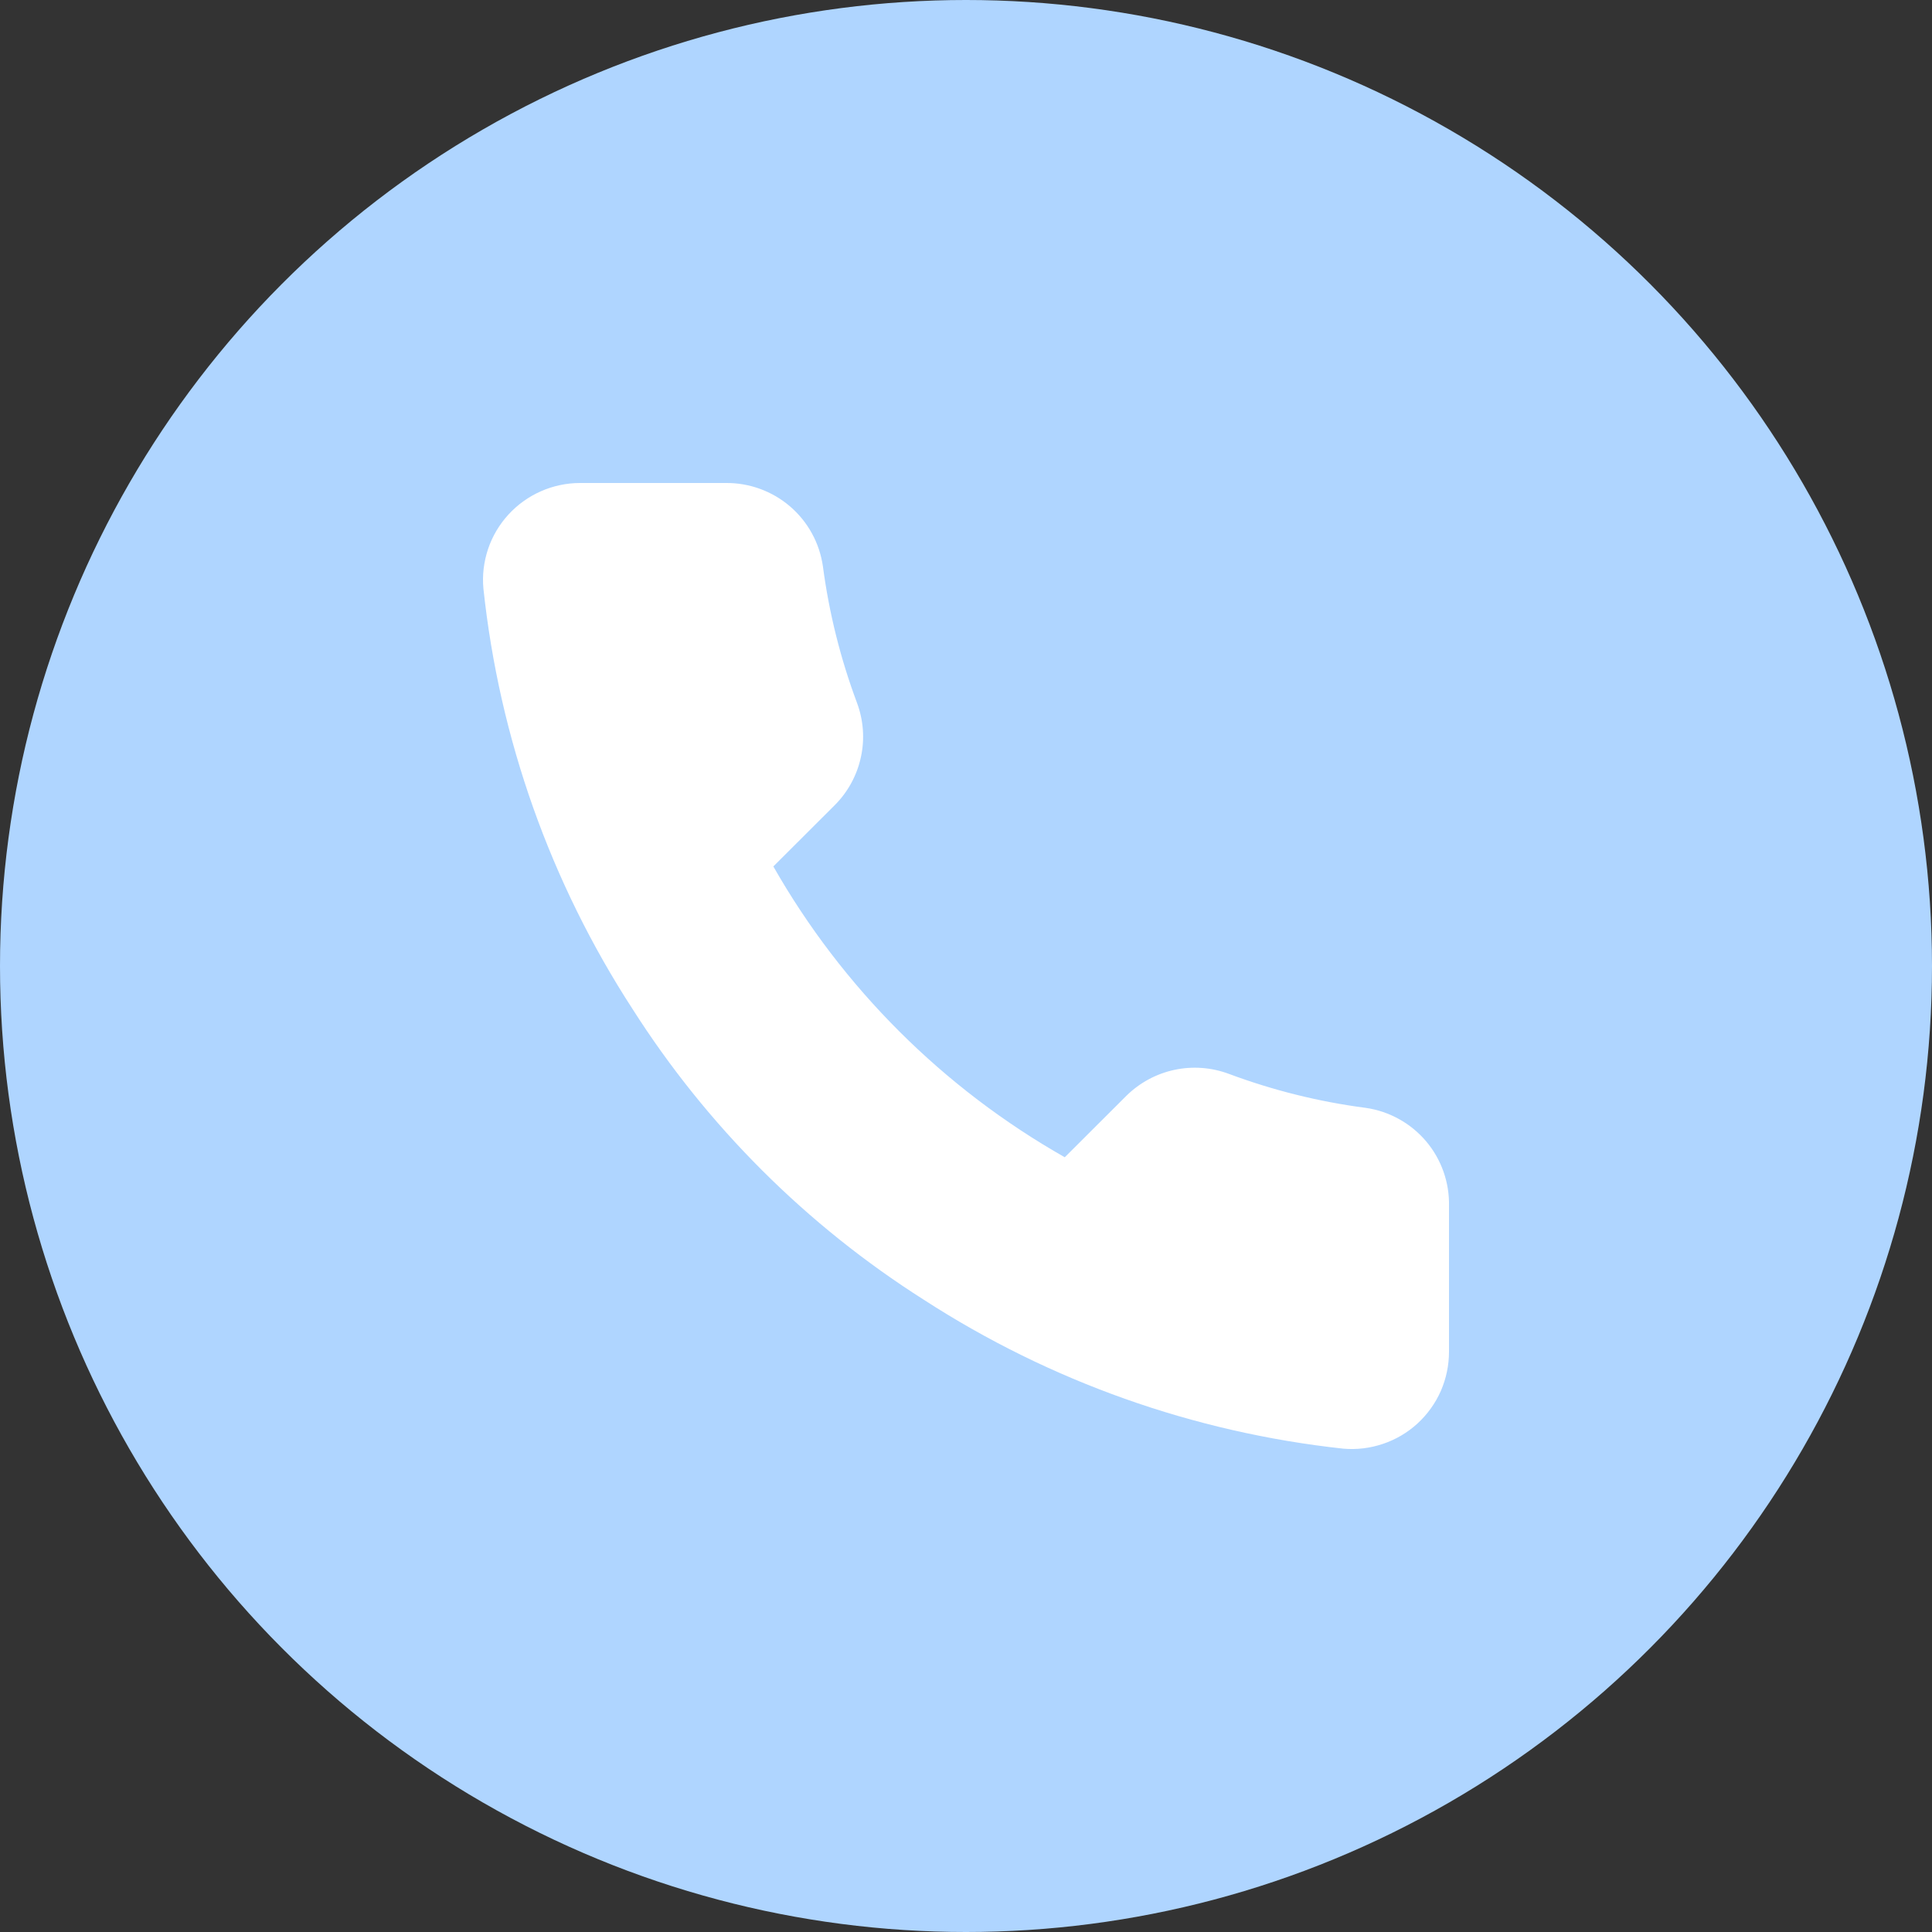
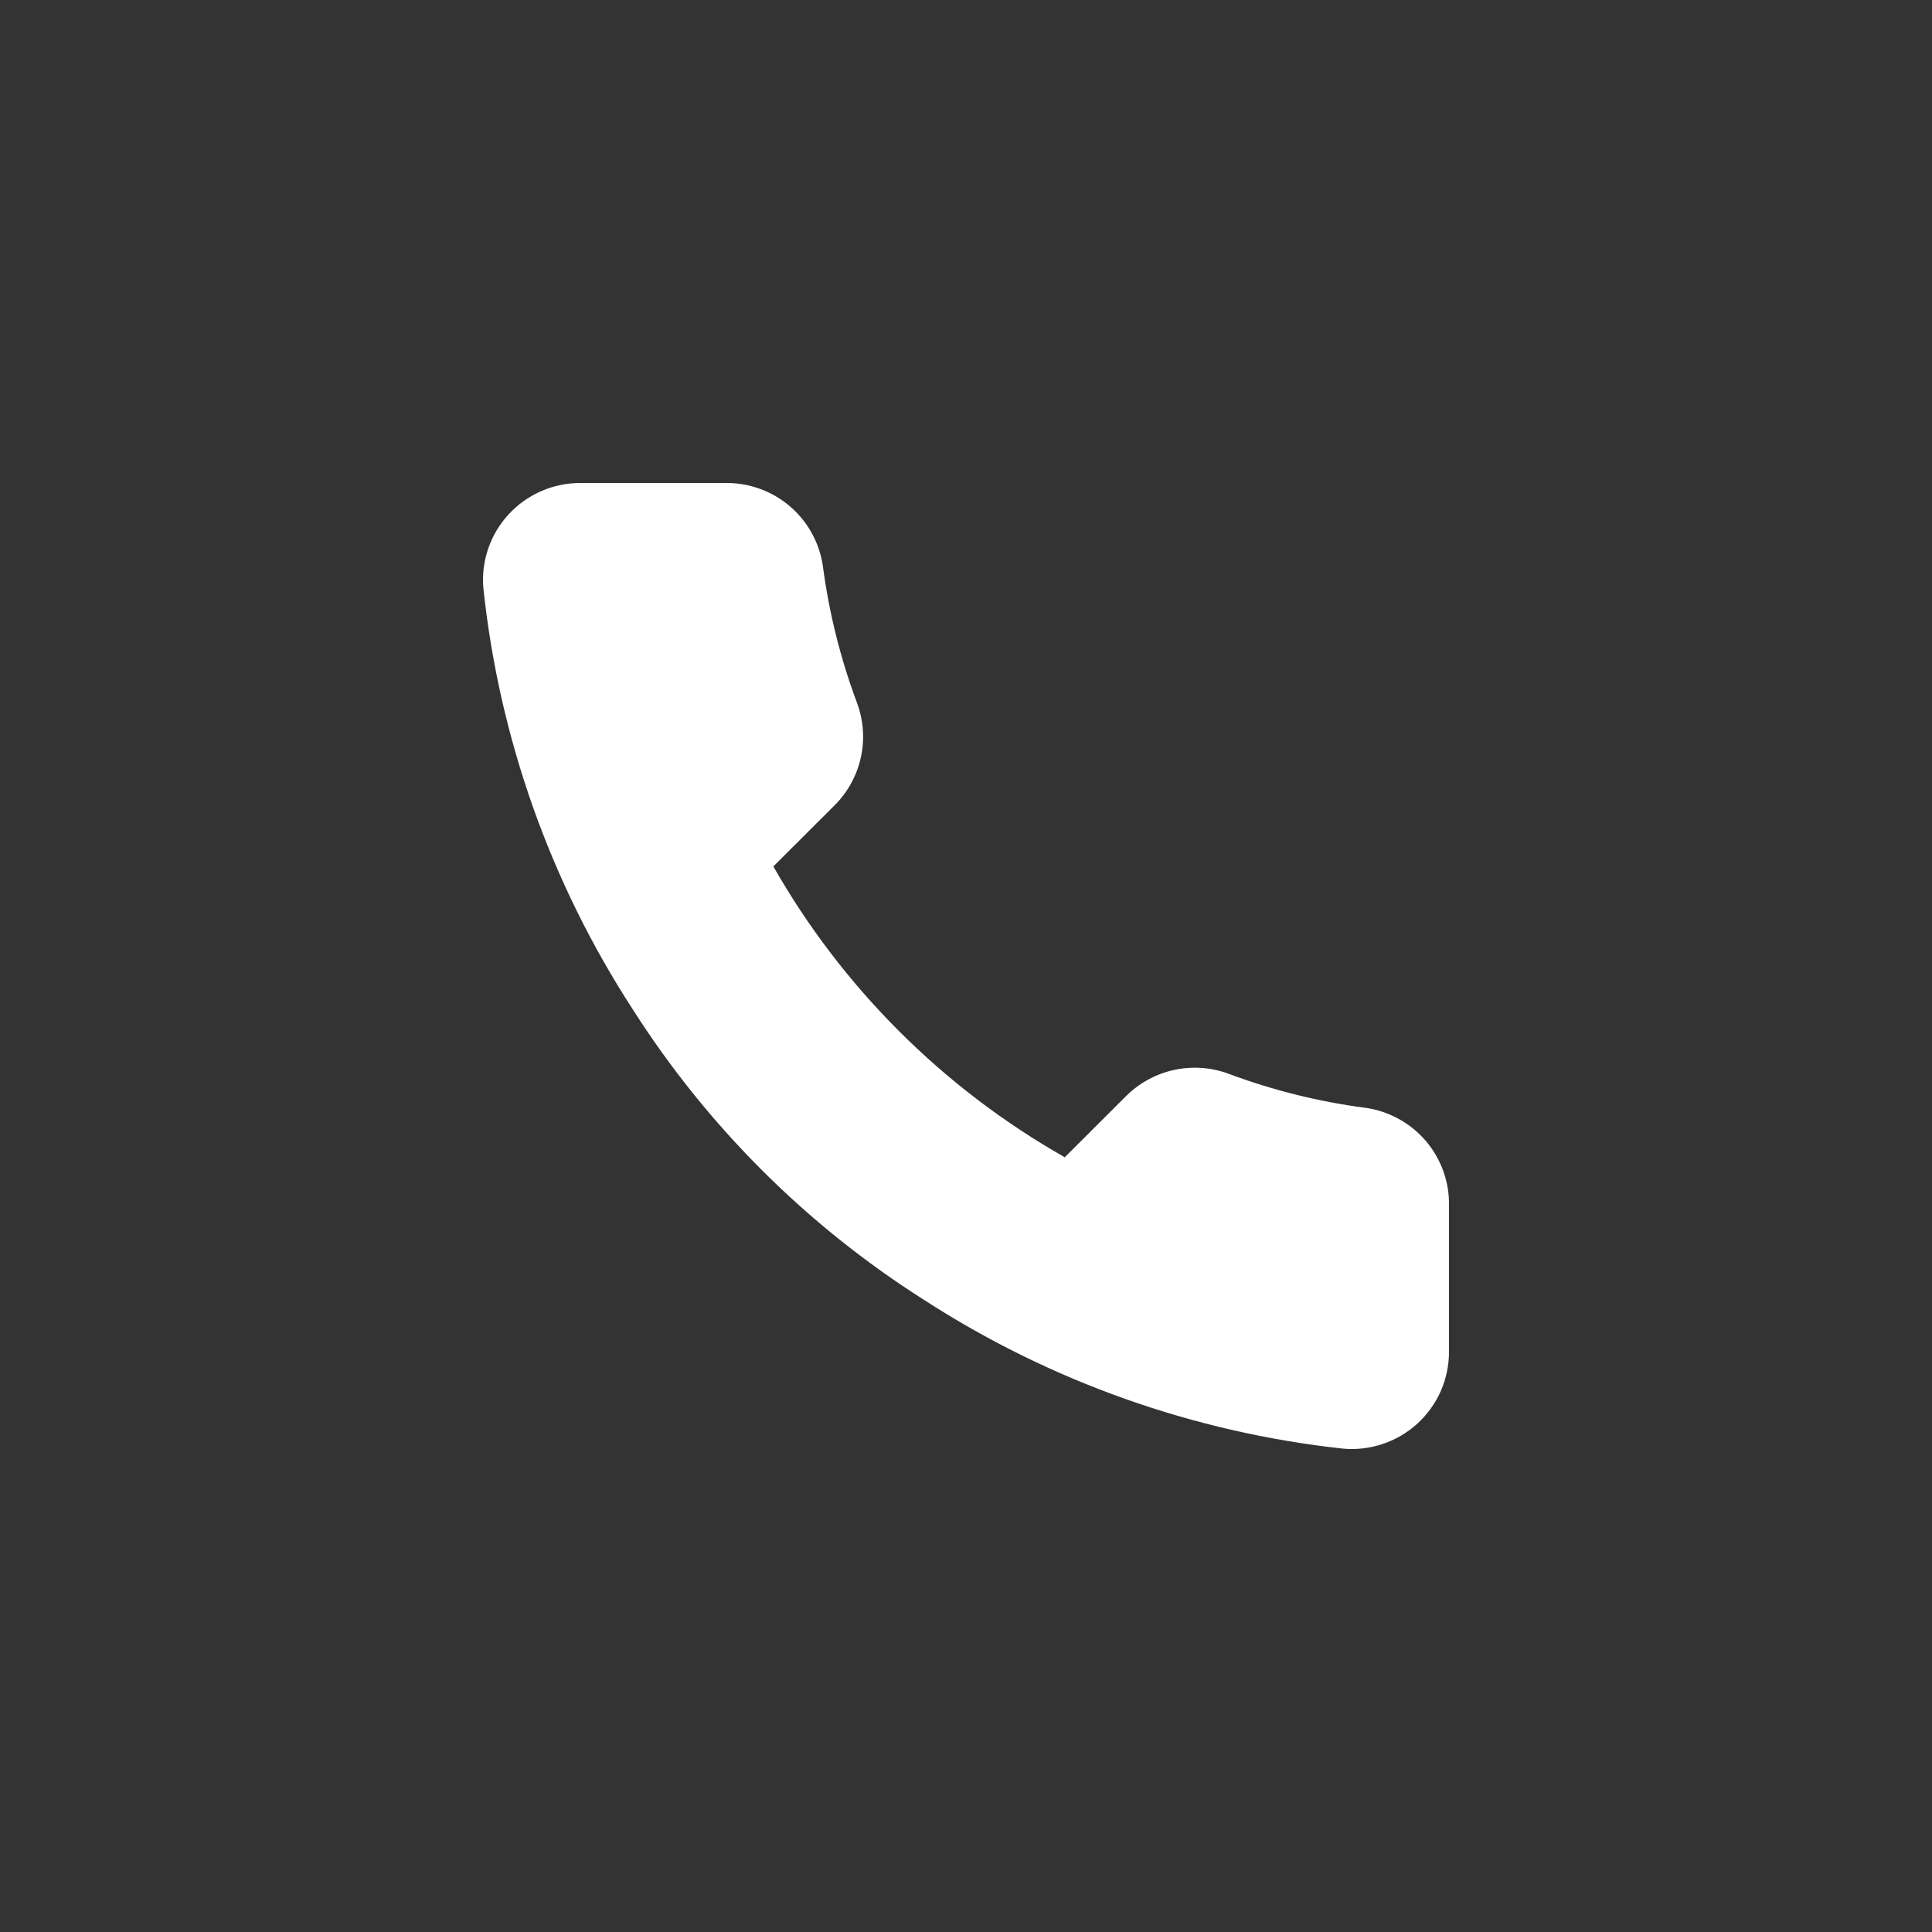
<svg xmlns="http://www.w3.org/2000/svg" width="32" height="32" viewBox="0 0 32 32" fill="none">
  <rect x="0" y="0" width="32" height="32" fill="#333333" stroke="none" />
-   <circle cx="16" cy="16" r="16" fill="#AFD5FF" />
  <path d="M24 19.979V22.388C24 22.611 23.954 22.833 23.865 23.038C23.775 23.242 23.643 23.426 23.478 23.578C23.313 23.729 23.118 23.844 22.906 23.915C22.694 23.987 22.469 24.014 22.246 23.994C19.77 23.725 17.392 22.881 15.303 21.529C13.359 20.296 11.711 18.651 10.476 16.711C9.117 14.617 8.271 12.232 8.007 9.75C7.986 9.528 8.013 9.305 8.084 9.093C8.155 8.882 8.27 8.688 8.421 8.523C8.571 8.359 8.755 8.227 8.959 8.137C9.163 8.047 9.384 8 9.607 8H12.021C12.411 7.996 12.79 8.134 13.086 8.388C13.382 8.642 13.575 8.995 13.63 9.381C13.732 10.152 13.921 10.909 14.193 11.637C14.301 11.925 14.325 12.237 14.26 12.537C14.196 12.837 14.047 13.113 13.831 13.331L12.809 14.351C13.954 16.361 15.622 18.025 17.636 19.168L18.658 18.148C18.877 17.933 19.153 17.784 19.453 17.72C19.754 17.656 20.067 17.679 20.355 17.787C21.085 18.059 21.843 18.248 22.616 18.349C23.007 18.404 23.363 18.601 23.619 18.901C23.874 19.202 24.009 19.585 24 19.979Z" fill="white" />
</svg>